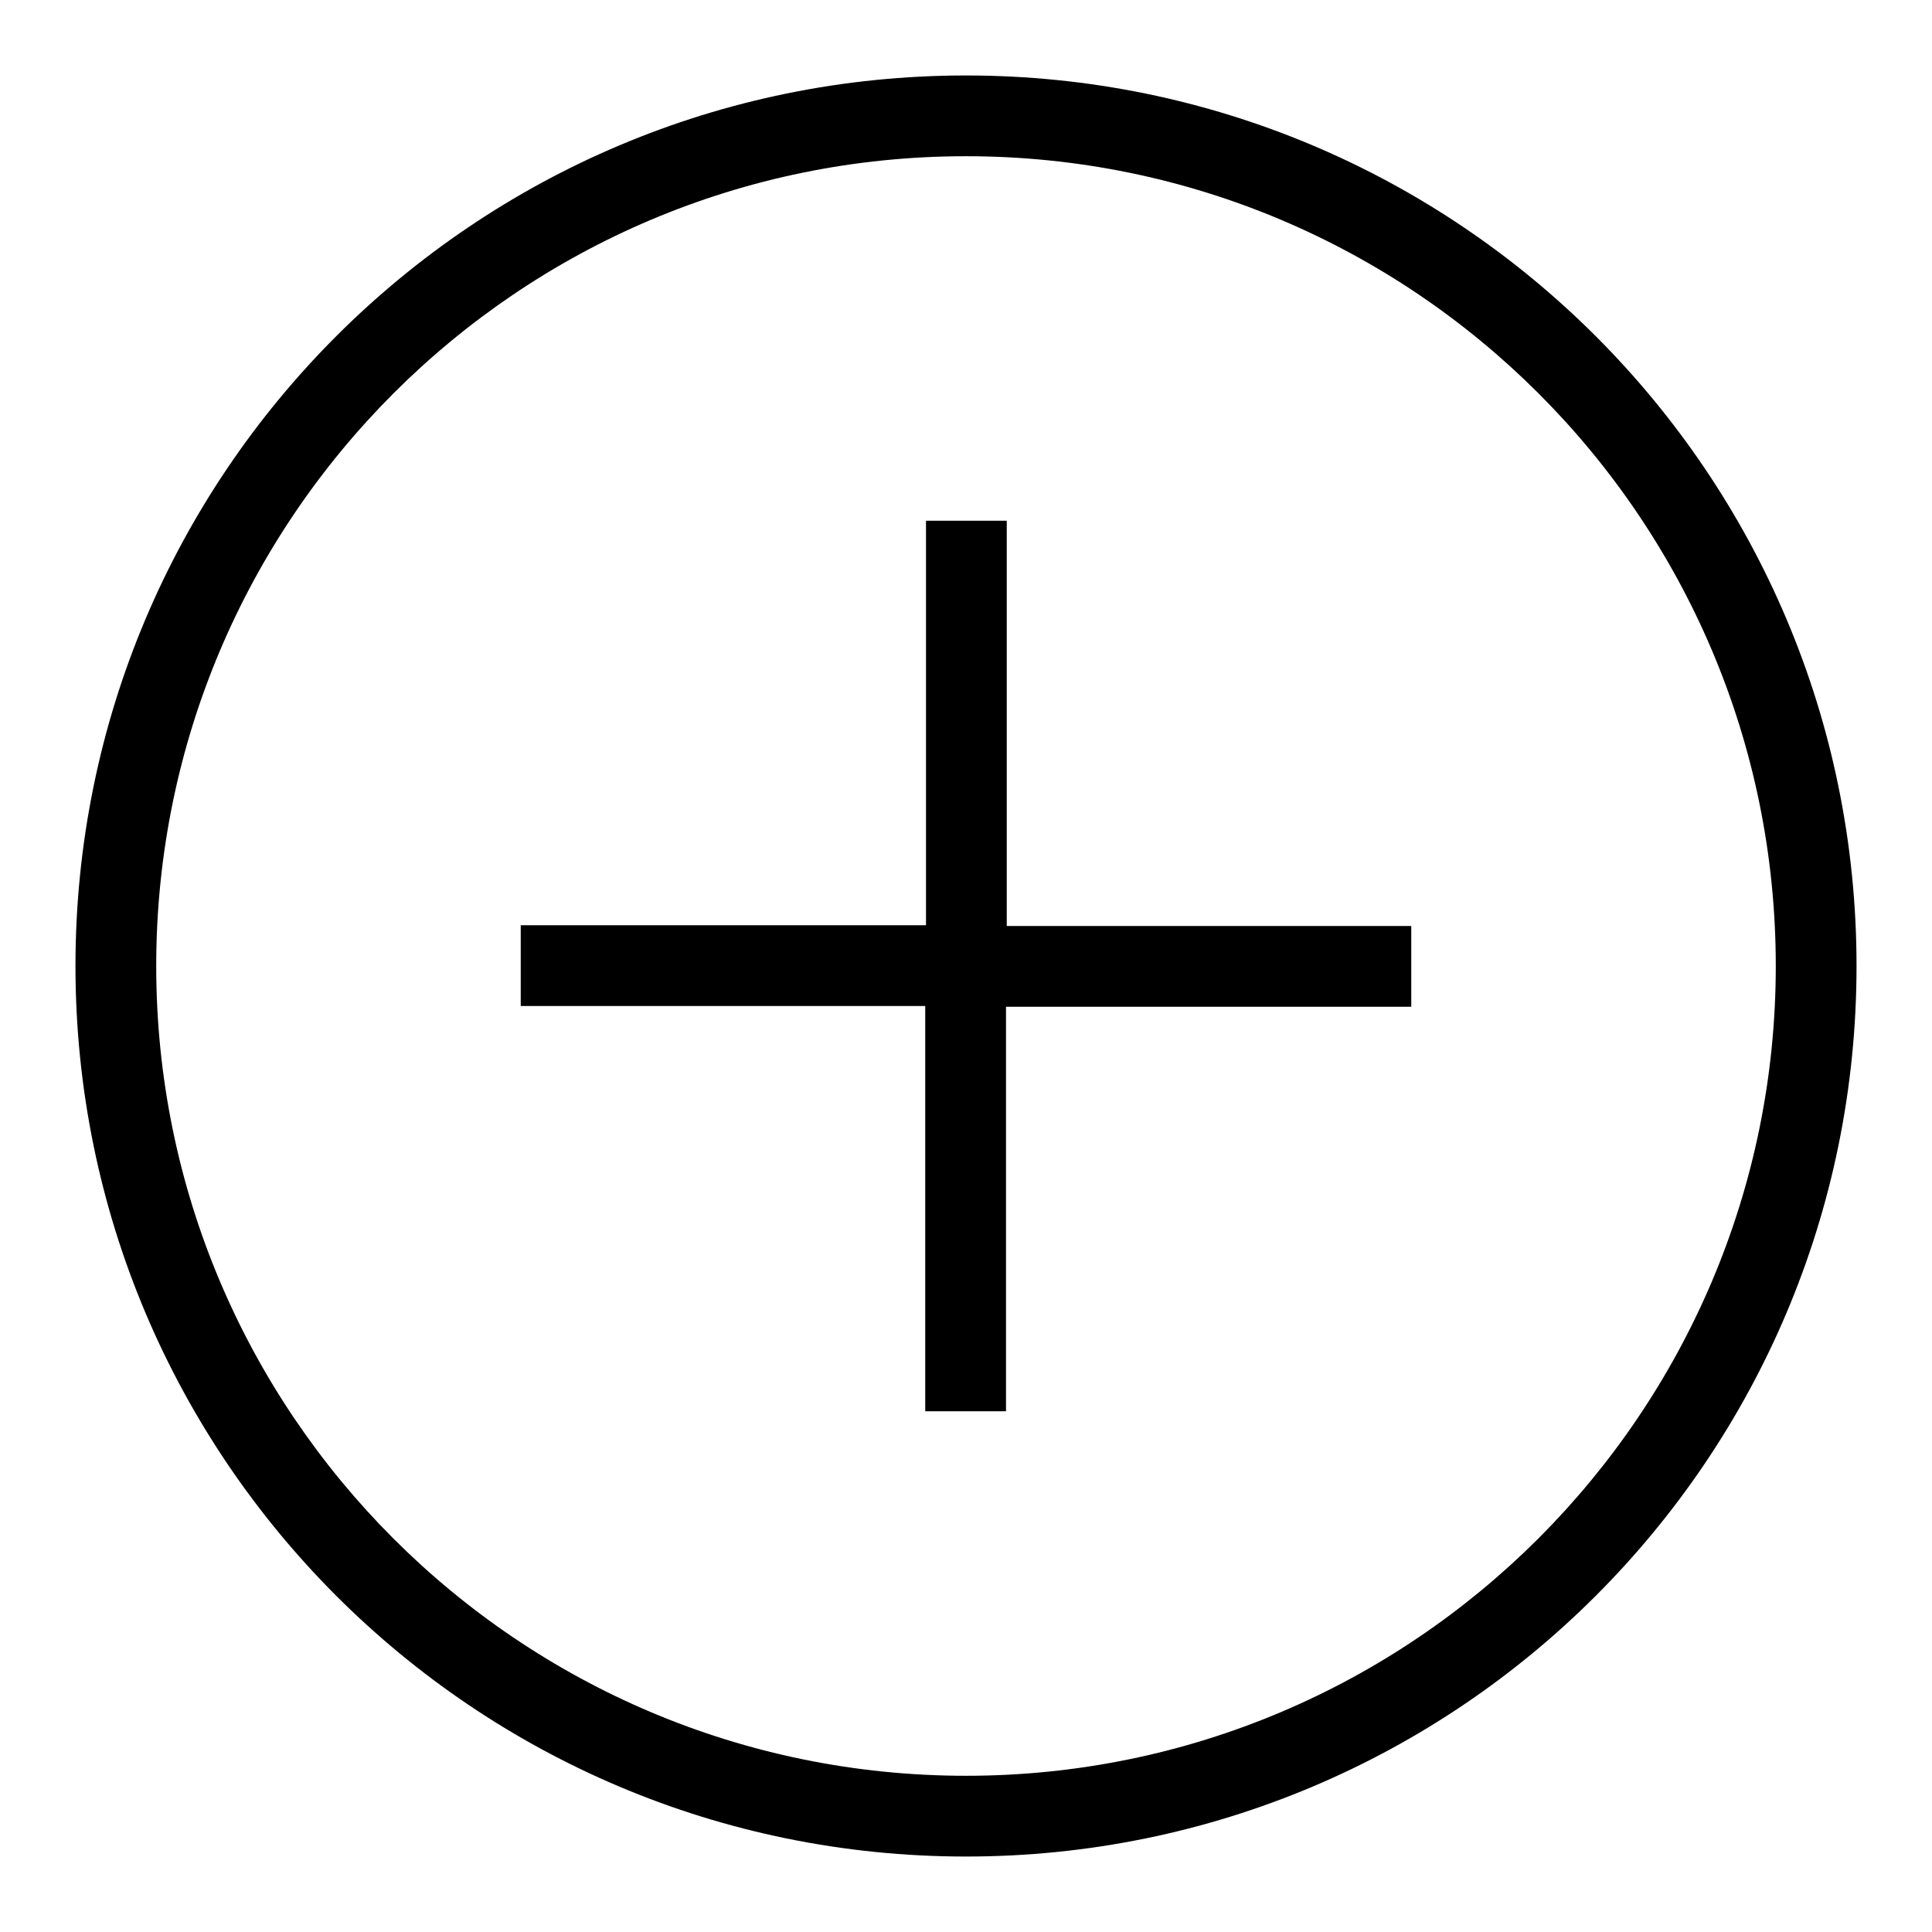
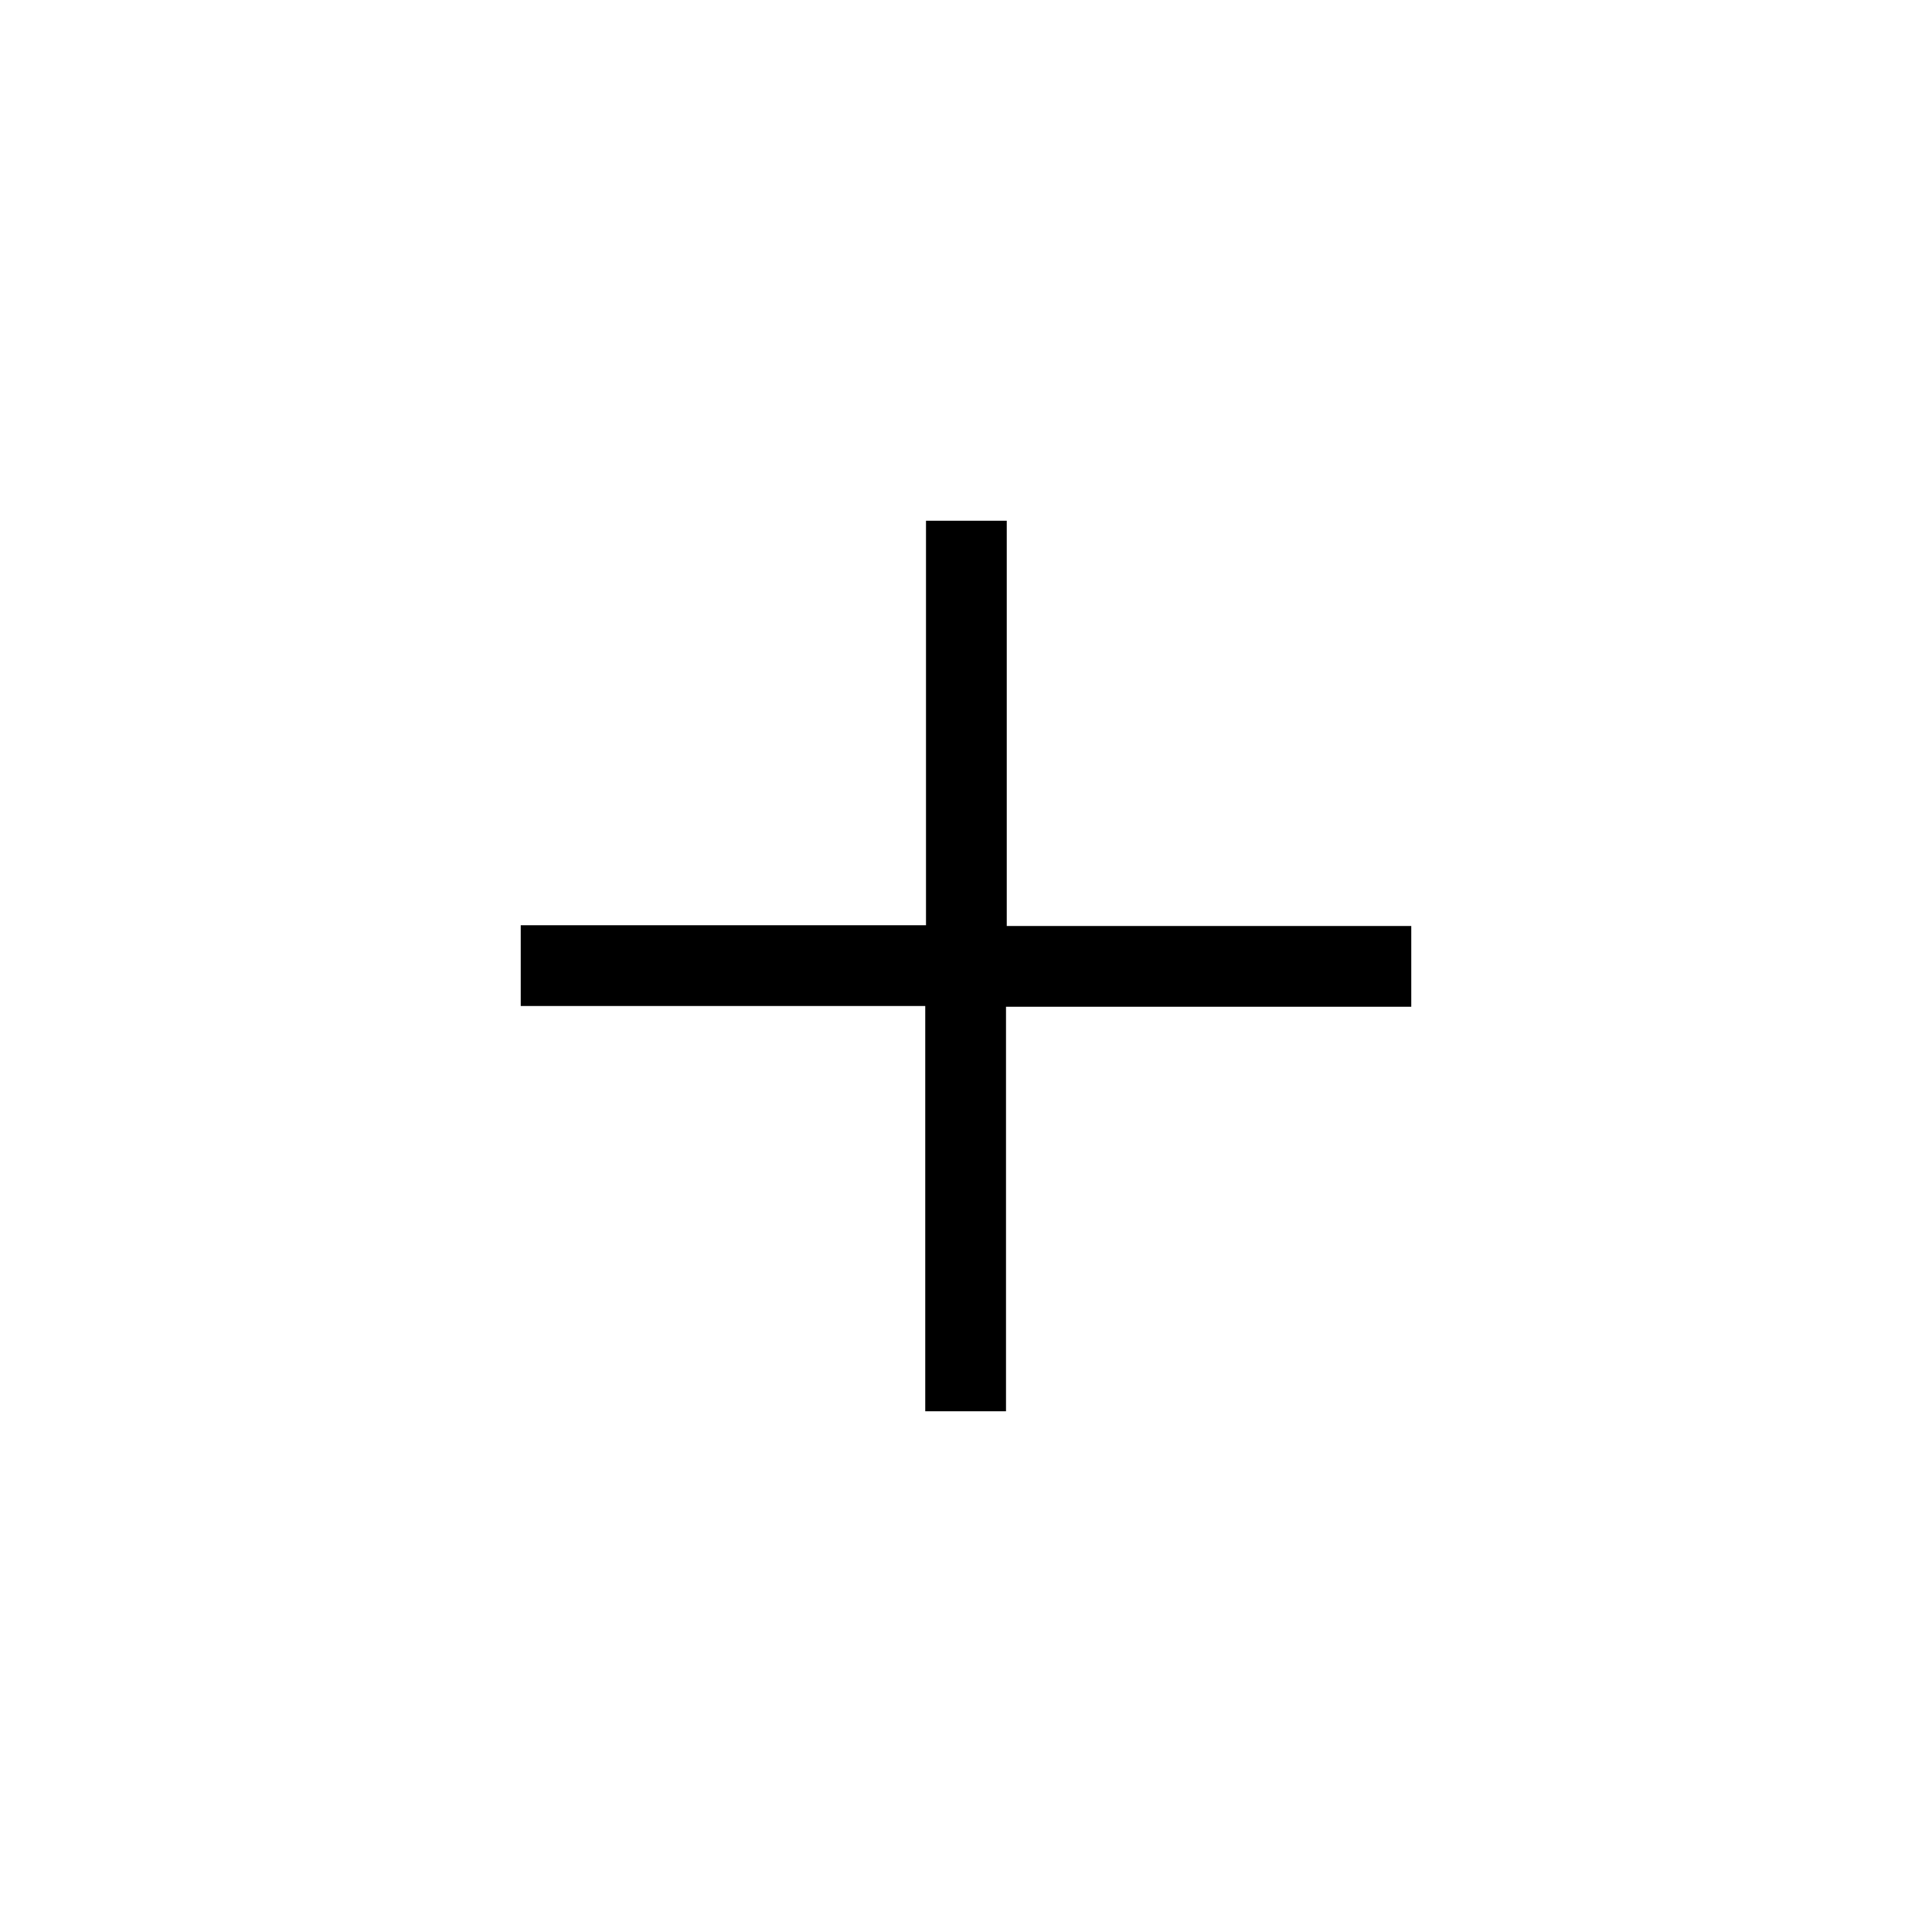
<svg xmlns="http://www.w3.org/2000/svg" version="1.1" x="0px" y="0px" viewBox="0 0 256 256" enable-background="new 0 0 256 256" xml:space="preserve">
  <g>
    <g>
-       <path fill="#000000" d="M128,10C62.8,10,10,62.8,10,128c0,65.2,52.8,118,118,118c65.2,0,118-52.8,118-118C246,62.8,193.2,10,128,10z M128,235.3c-59.2,0-107.3-48-107.3-107.3c0-59.2,48-107.3,107.3-107.3c59.2,0,107.3,48,107.3,107.3C235.3,187.2,187.2,235.3,128,235.3z" />
      <path fill="#000000" d="M133.4,69h-10.7v53.6H69v10.7h53.6V187h10.7v-53.6H187v-10.7h-53.6V69z" />
    </g>
  </g>
</svg>